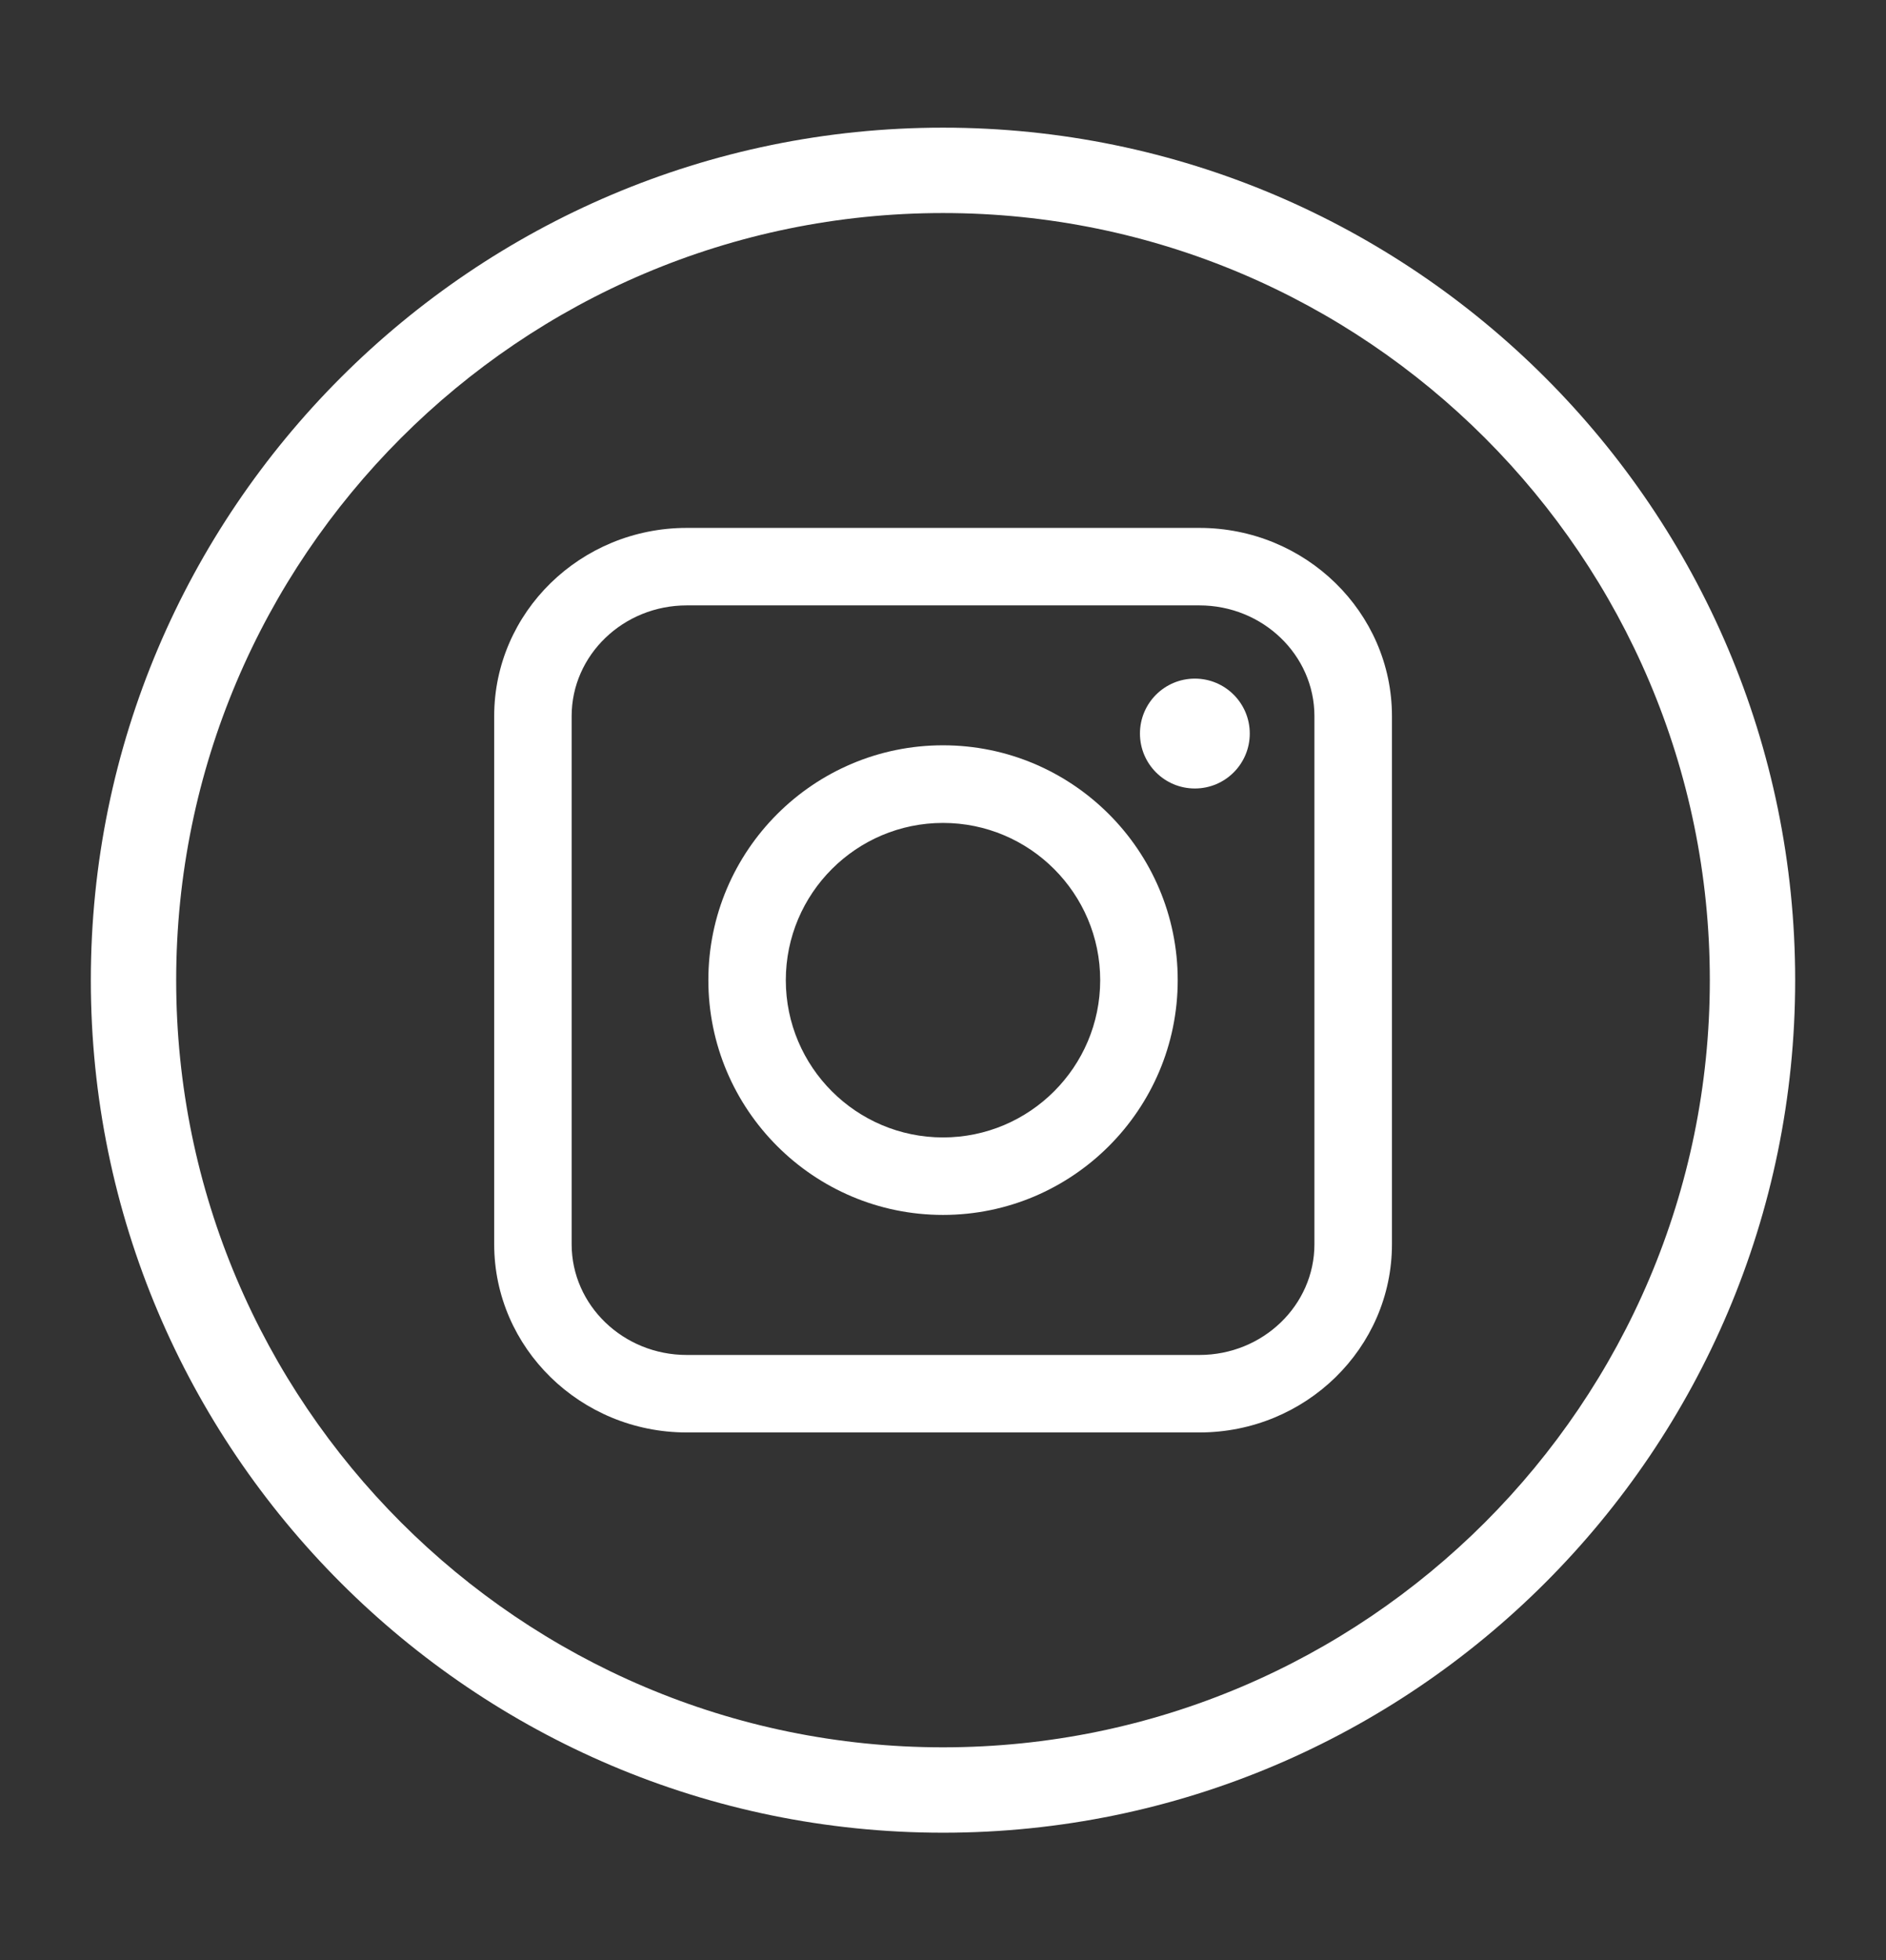
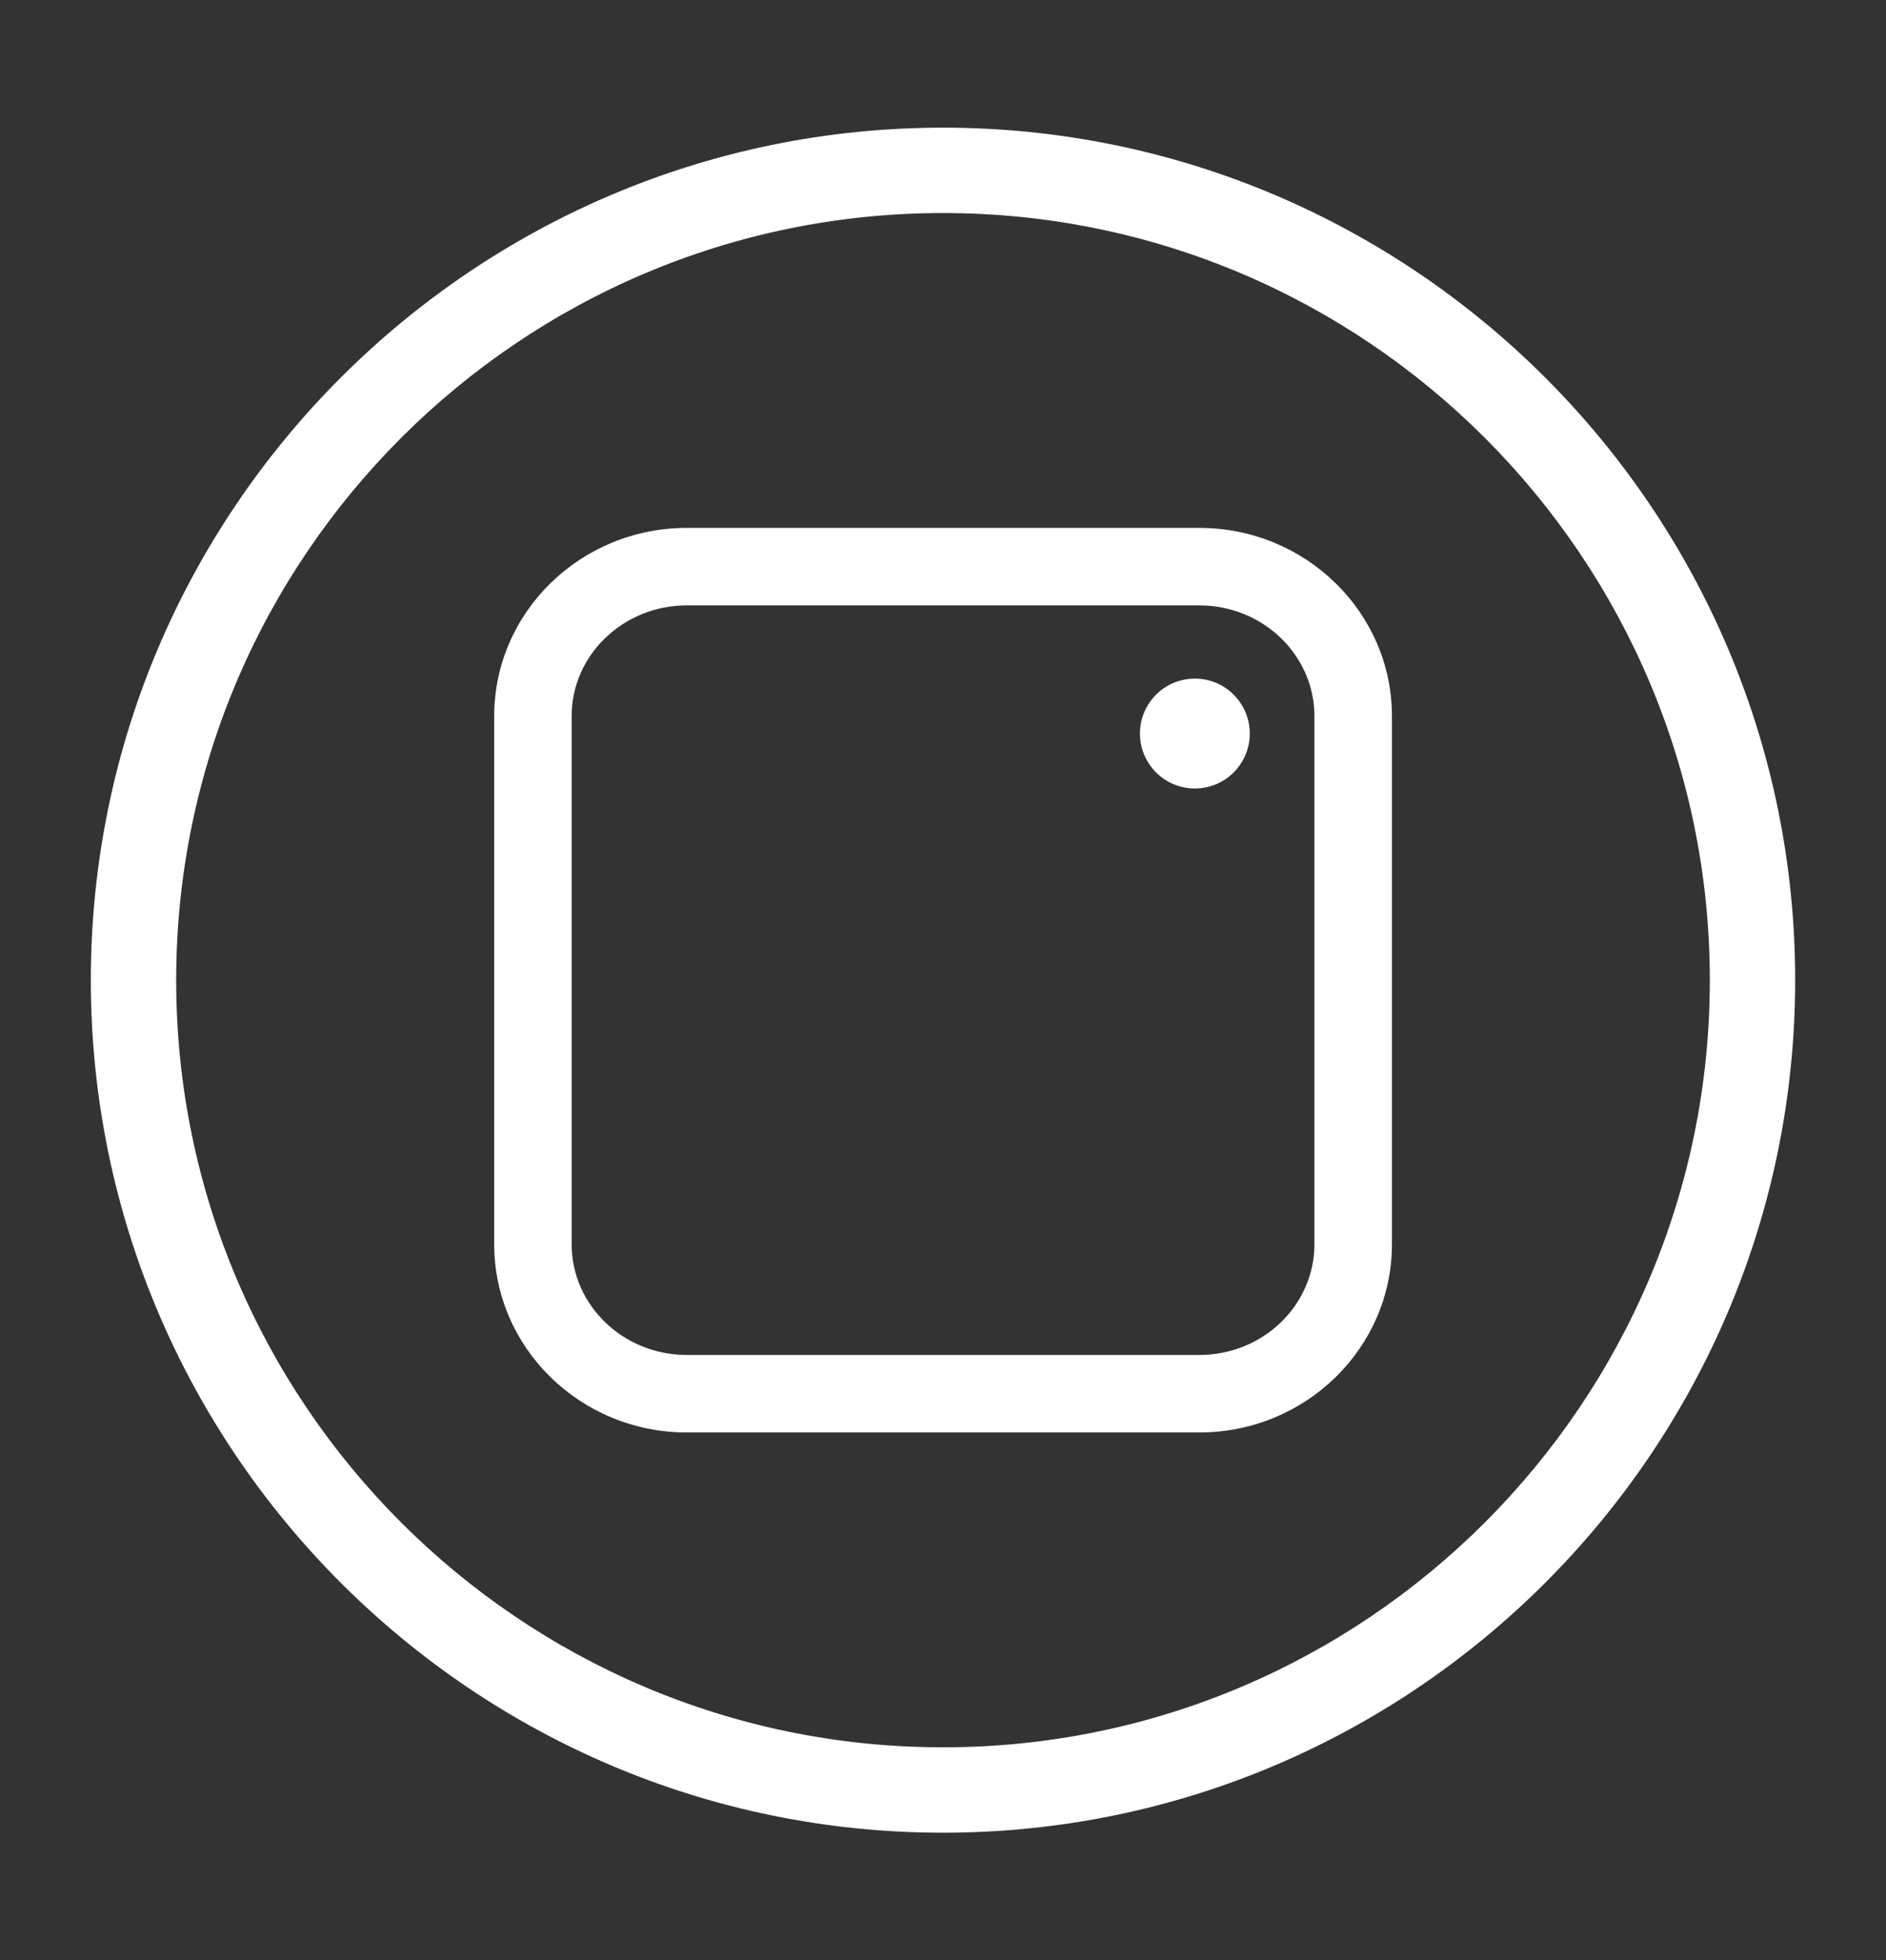
<svg xmlns="http://www.w3.org/2000/svg" id="_ÎÓÈ_1" viewBox="0 0 265.16 275.49">
  <rect x="0" y="0" width="265.16" height="275.49" fill="#333333" stroke="none" />
  <defs>
    <style>.cls-1{fill:#fff;}</style>
  </defs>
  <path class="cls-1" d="M132.58,257.56c-66.06,0-119.81-53.75-119.81-119.81S66.52,17.94,132.58,17.94s119.81,53.75,119.81,119.81-53.75,119.81-119.81,119.81Zm0-227.62c-59.45,0-107.81,48.36-107.81,107.81s48.36,107.81,107.81,107.81,107.81-48.36,107.81-107.81S192.03,29.94,132.58,29.94Z" />
  <g>
    <path class="cls-1" d="M168.62,201.31H96.55c-14.93,0-27.07-11.87-27.07-26.45V100.64c0-14.59,12.14-26.45,27.07-26.45h72.08c14.93,0,27.07,11.87,27.07,26.45v74.22c0,14.59-12.14,26.45-27.07,26.45ZM96.55,85.08c-8.92,0-16.18,6.98-16.18,15.56v74.22c0,8.58,7.26,15.56,16.18,15.56h72.08c8.92,0,16.17-6.98,16.17-15.56V100.64c0-8.58-7.26-15.56-16.17-15.56H96.55Z" />
-     <path class="cls-1" d="M132.58,170.74c-18.19,0-32.99-14.8-32.99-33s14.8-33,32.99-33,33,14.8,33,33-14.8,33-33,33Zm0-55.09c-12.19,0-22.1,9.91-22.1,22.1s9.91,22.1,22.1,22.1,22.1-9.91,22.1-22.1-9.91-22.1-22.1-22.1Z" />
    <path class="cls-1" d="M175.71,103.09c0,4.26-3.45,7.72-7.72,7.72s-7.72-3.46-7.72-7.72,3.45-7.72,7.72-7.72,7.72,3.46,7.72,7.72Z" />
  </g>
</svg>